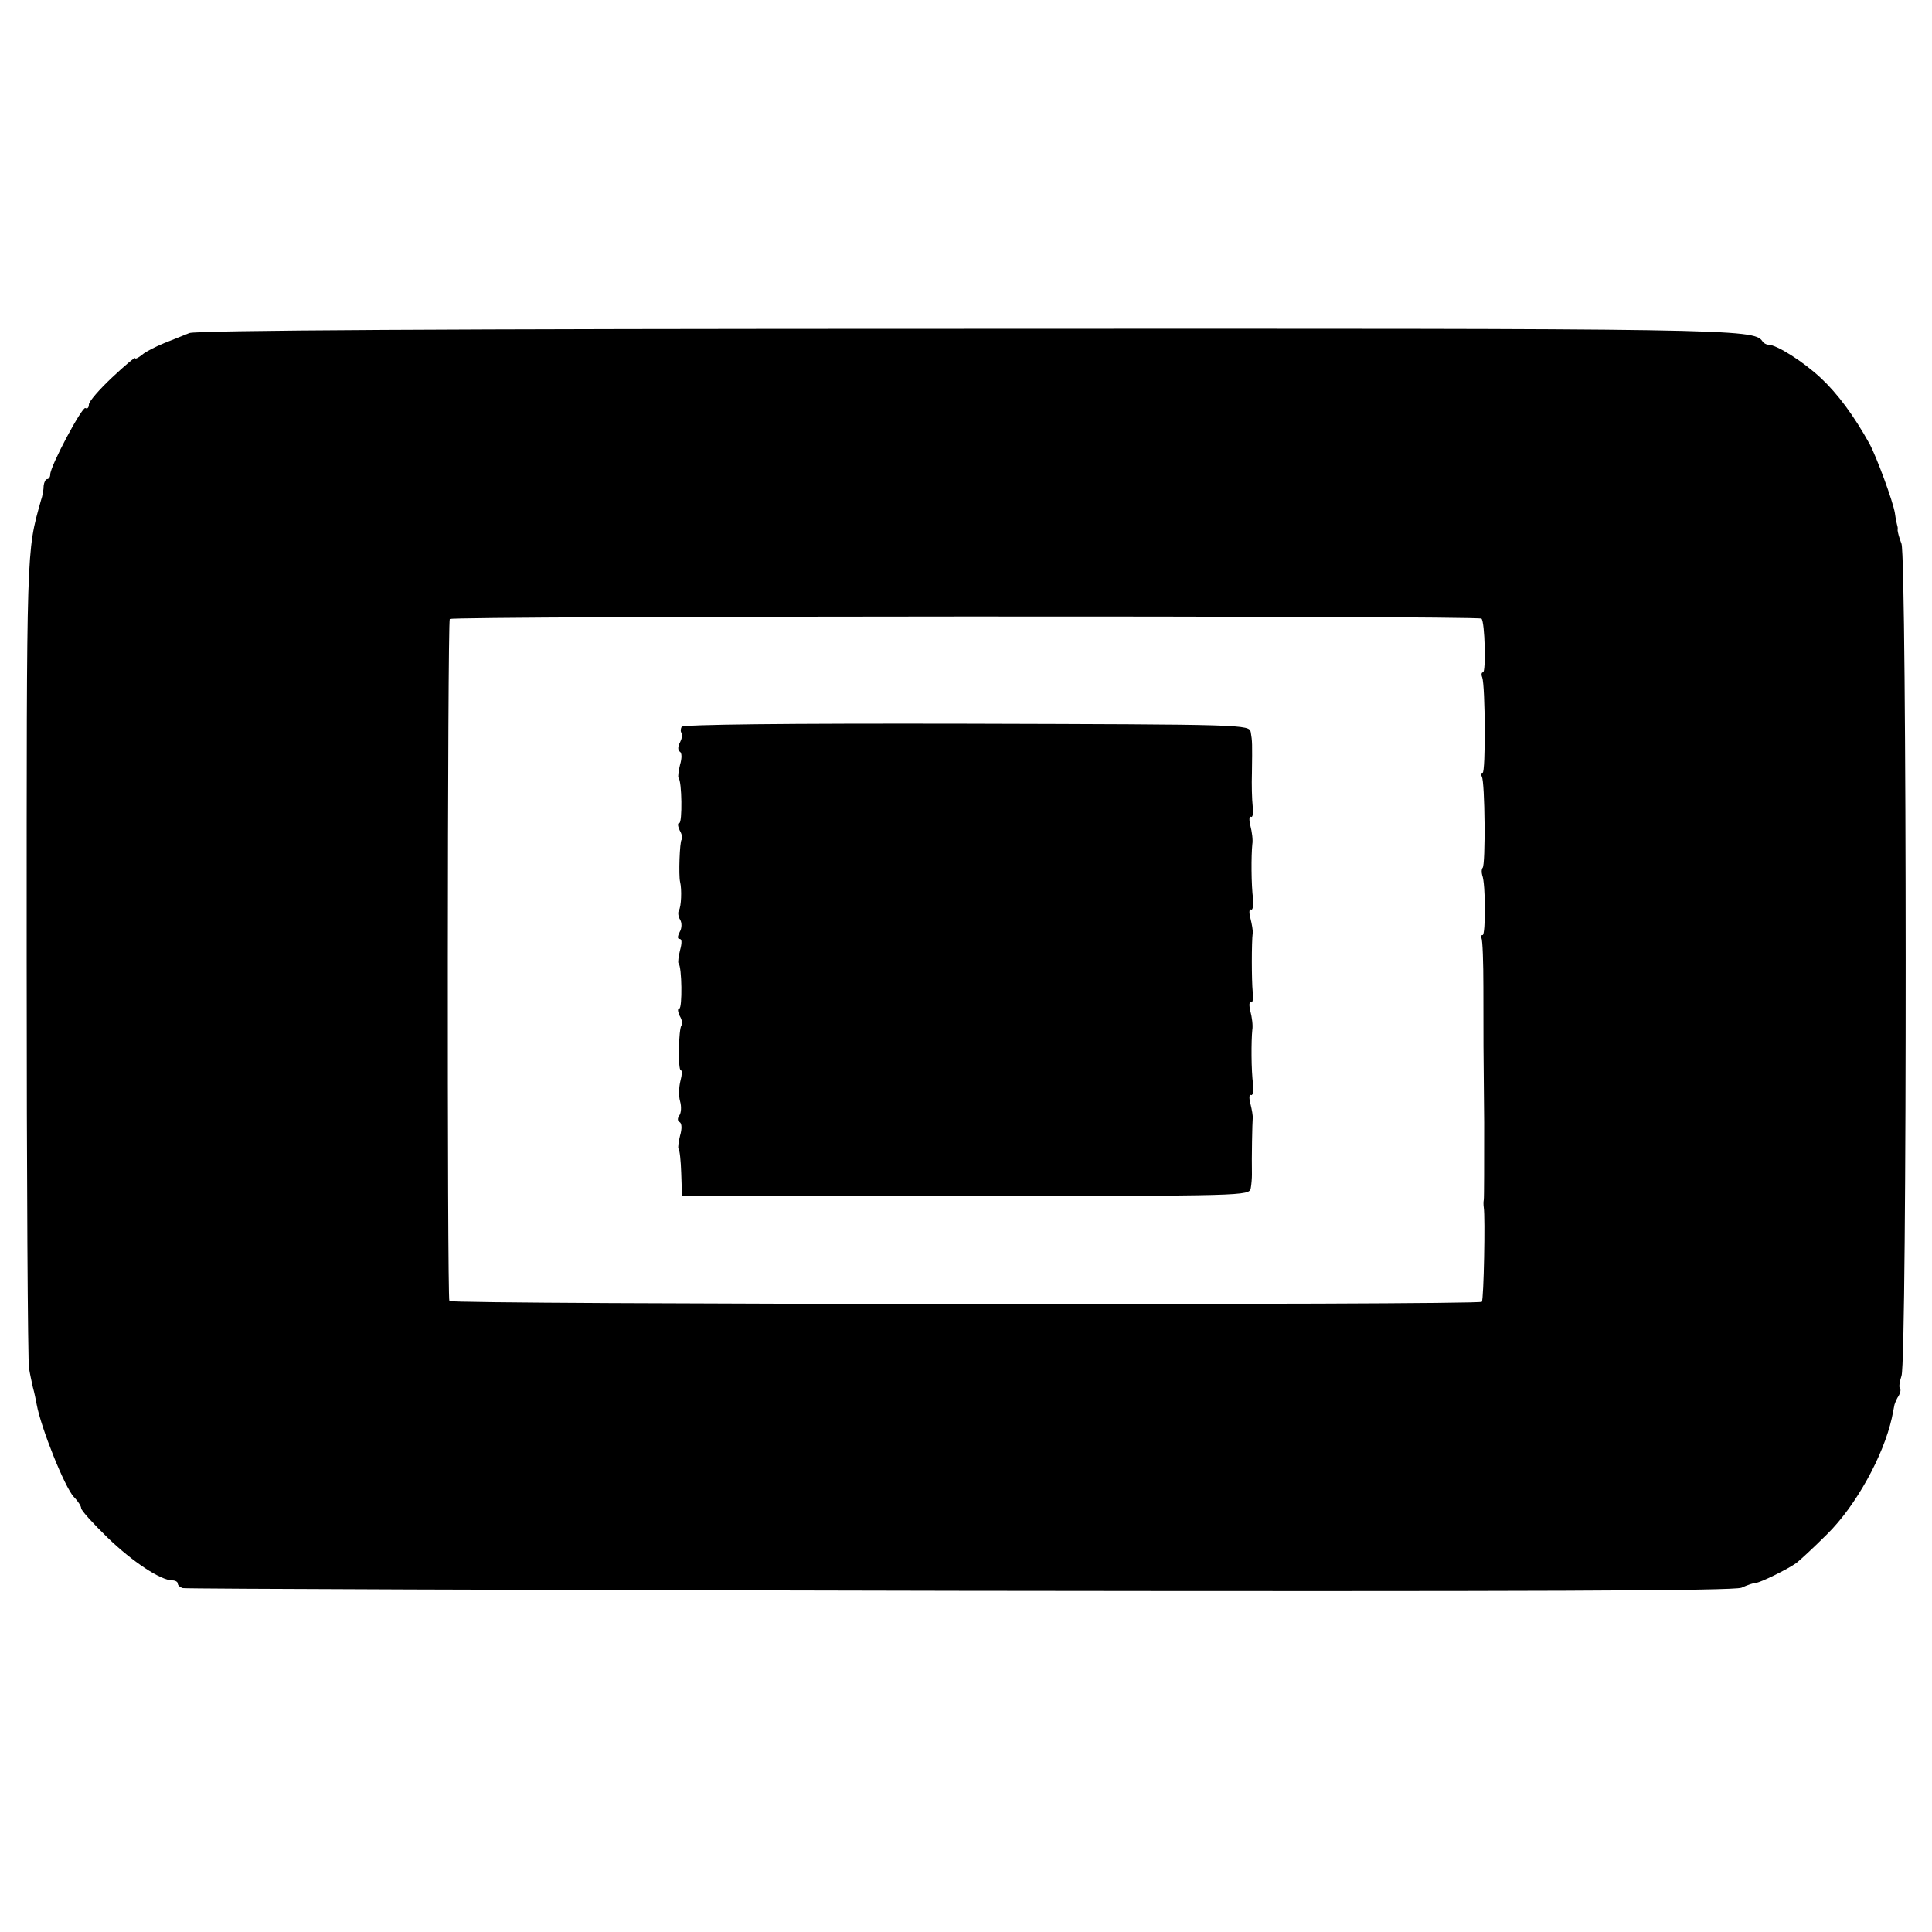
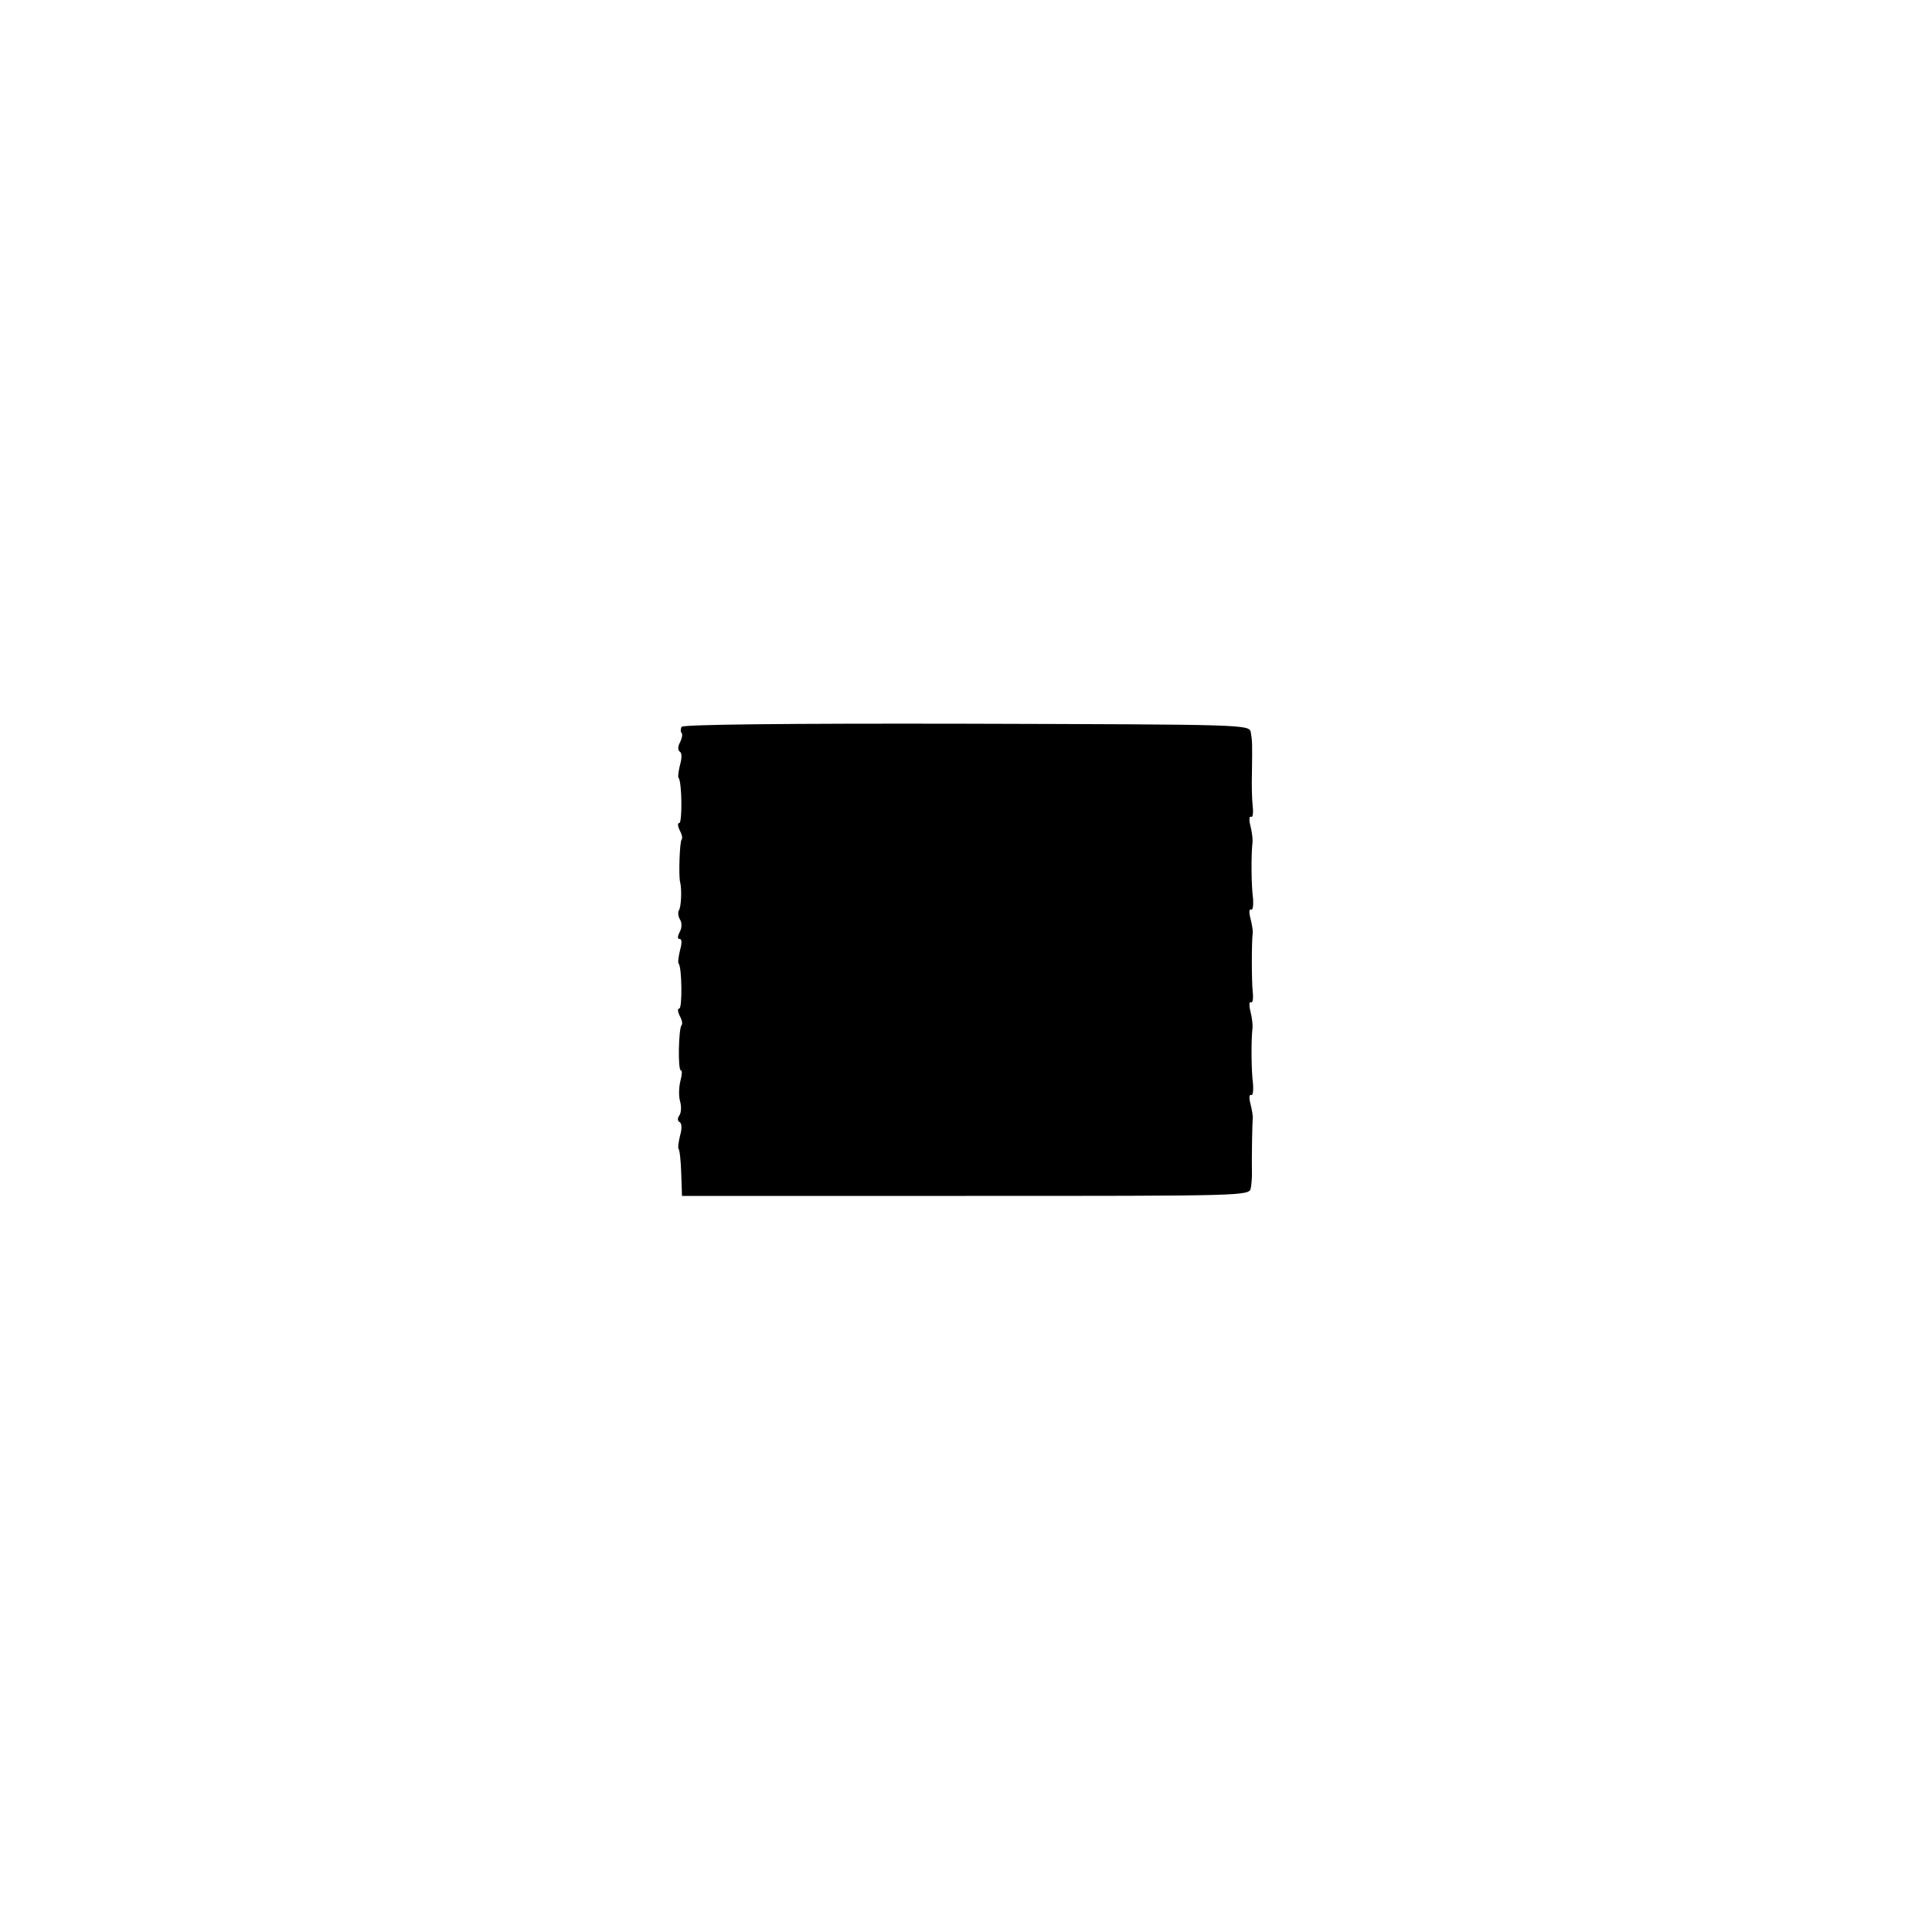
<svg xmlns="http://www.w3.org/2000/svg" version="1.0" width="500pt" height="500pt" viewBox="0 0 500 500" preserveAspectRatio="xMidYMid meet">
  <g transform="translate(0,500) scale(0.1,-0.1)" fill="#000000" stroke="none">
-     <path d="M490 4138 c-14 -6 -43 -17 -65 -26 -22 -9 -48 -22 -57 -30 -10 -8 -18 -12 -18 -9 0 4 -27 -19 -60 -50 -33 -31 -60 -62 -60 -70 0 -8 -4 -12 -9 -9 -8 5 -91 -150 -91 -172 0 -7 -4 -12 -8 -12 -4 0 -8 -8 -9 -17 0 -10 -3 -27 -7 -38 -38 -136 -37 -110 -37 -1185 0 -569 3 -1046 6 -1060 2 -14 7 -36 10 -50 4 -14 8 -34 10 -45 11 -60 72 -213 96 -239 11 -11 19 -24 19 -29 0 -6 31 -40 68 -76 65 -63 138 -111 168 -111 8 0 14 -4 14 -8 0 -5 6 -10 13 -12 6 -2 910 -5 2009 -7 1504 -2 2003 0 2025 8 15 7 33 13 39 13 11 1 79 34 103 51 8 6 44 39 80 75 74 73 145 202 167 300 3 14 6 30 7 35 2 6 6 16 11 23 4 7 6 16 3 19 -3 3 -1 17 4 32 15 37 14 2116 0 2154 -6 15 -10 31 -10 35 1 4 0 9 -1 12 -1 3 -4 17 -6 32 -5 31 -48 147 -66 180 -40 72 -82 129 -126 170 -45 42 -114 86 -136 86 -5 0 -12 4 -15 9 -22 32 -79 33 -2067 32 -1352 0 -1987 -4 -2004 -11z m3344 -739 c9 -8 12 -139 4 -139 -4 0 -5 -6 -2 -13 8 -23 9 -247 1 -247 -5 0 -5 -4 -2 -10 8 -13 10 -229 2 -236 -3 -3 -3 -12 -1 -19 9 -22 9 -155 1 -155 -5 0 -6 -4 -3 -8 3 -5 5 -62 5 -128 0 -156 0 -132 2 -349 0 -104 0 -194 -1 -200 -1 -5 -1 -14 0 -20 4 -25 0 -238 -5 -244 -10 -9 -2666 -7 -2672 2 -6 10 -5 1755 1 1765 5 8 2662 9 2670 1z" />
    <path d="M1764 3119 c-3 -6 -3 -13 0 -16 3 -3 1 -14 -4 -24 -6 -11 -6 -20 -1 -24 6 -3 6 -17 1 -34 -4 -16 -6 -32 -4 -34 9 -9 10 -117 2 -117 -5 0 -4 -8 1 -19 6 -10 8 -21 5 -24 -5 -5 -8 -92 -4 -109 5 -20 3 -65 -3 -74 -3 -5 -2 -16 3 -24 5 -8 5 -22 -1 -32 -6 -12 -6 -18 0 -18 6 0 6 -11 1 -29 -4 -16 -6 -32 -4 -34 9 -9 10 -117 2 -117 -5 0 -4 -8 1 -19 6 -10 8 -21 5 -24 -8 -8 -10 -117 -2 -117 4 0 3 -12 -1 -27 -4 -16 -5 -39 -1 -53 4 -14 3 -30 -2 -37 -5 -7 -5 -14 1 -17 6 -4 6 -18 1 -35 -4 -16 -6 -32 -4 -34 3 -3 6 -31 7 -63 l2 -59 734 0 c726 0 734 0 738 20 2 11 3 27 3 35 -1 45 1 136 2 145 1 6 -2 23 -6 39 -4 15 -3 25 2 22 4 -2 6 10 5 27 -5 37 -5 113 -2 142 2 11 -1 33 -5 48 -4 16 -3 26 2 23 4 -2 6 10 4 27 -3 30 -3 130 0 152 1 6 -2 23 -6 39 -4 15 -3 25 2 22 4 -2 6 10 5 27 -5 37 -5 113 -2 142 2 11 -1 33 -5 48 -4 16 -3 26 2 23 4 -2 6 10 4 27 -2 18 -3 57 -2 87 1 76 1 82 -3 105 -4 20 -12 20 -735 22 -472 1 -734 -2 -738 -8z" />
  </g>
</svg>